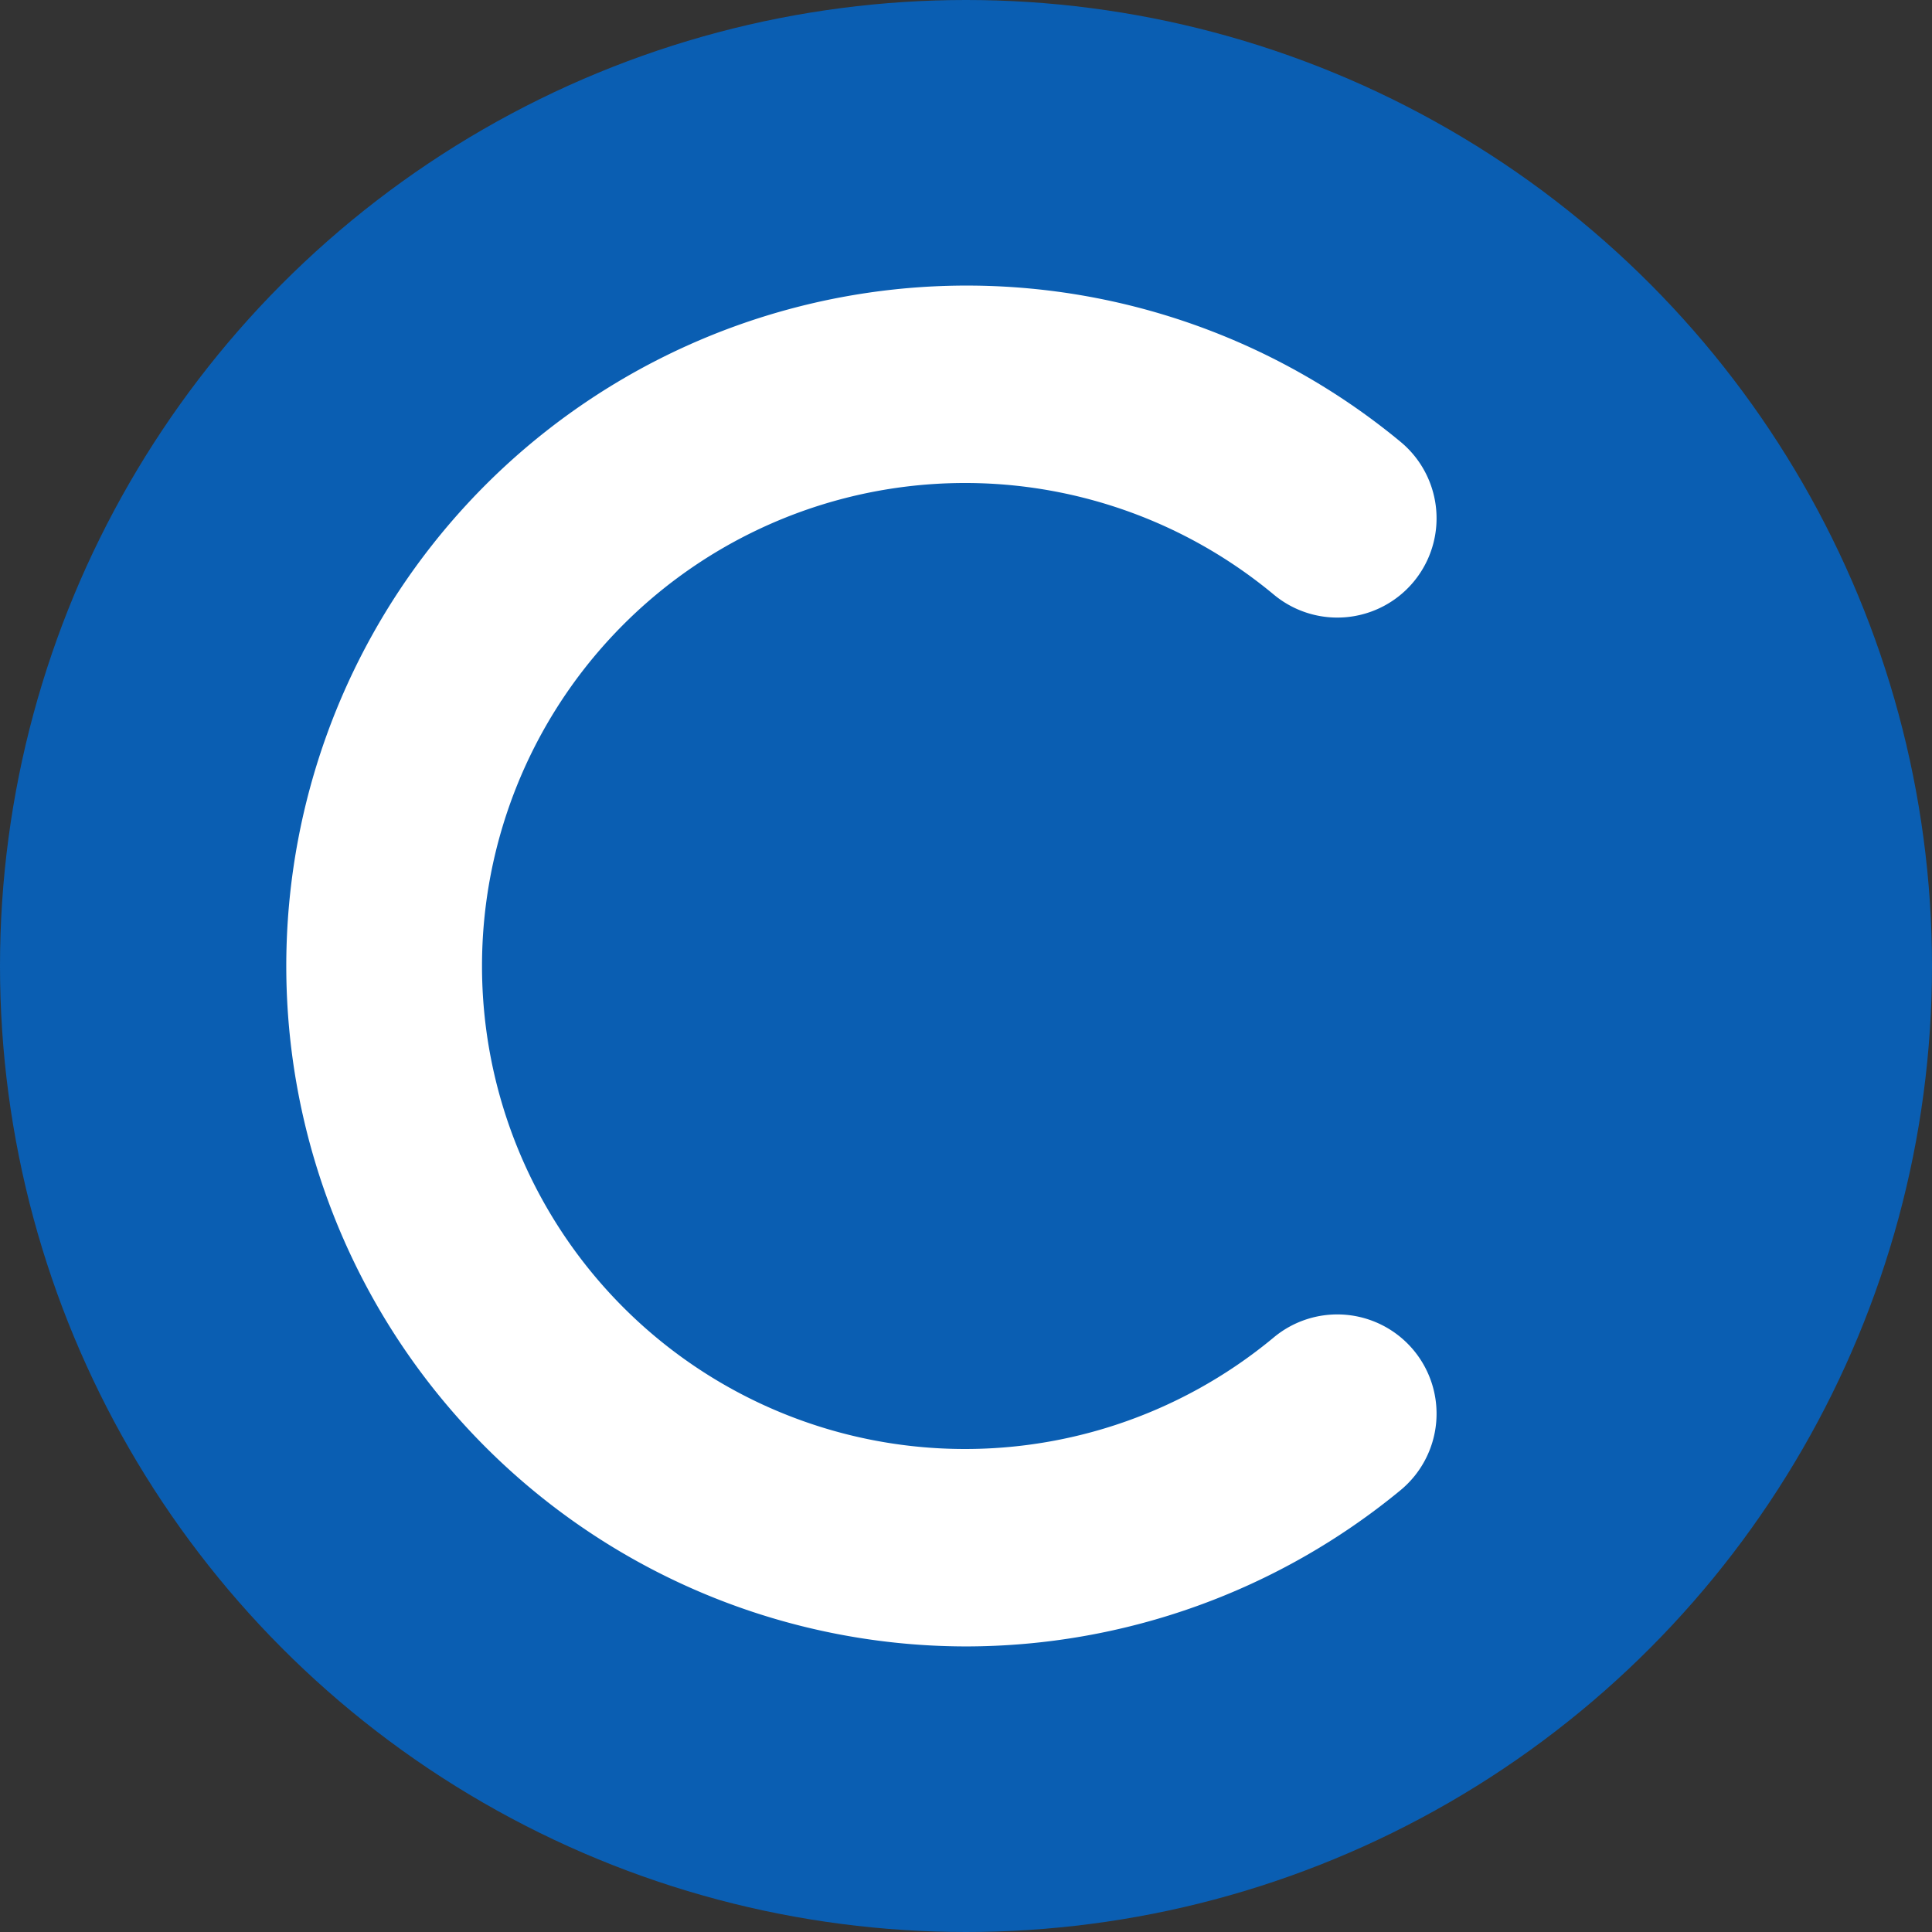
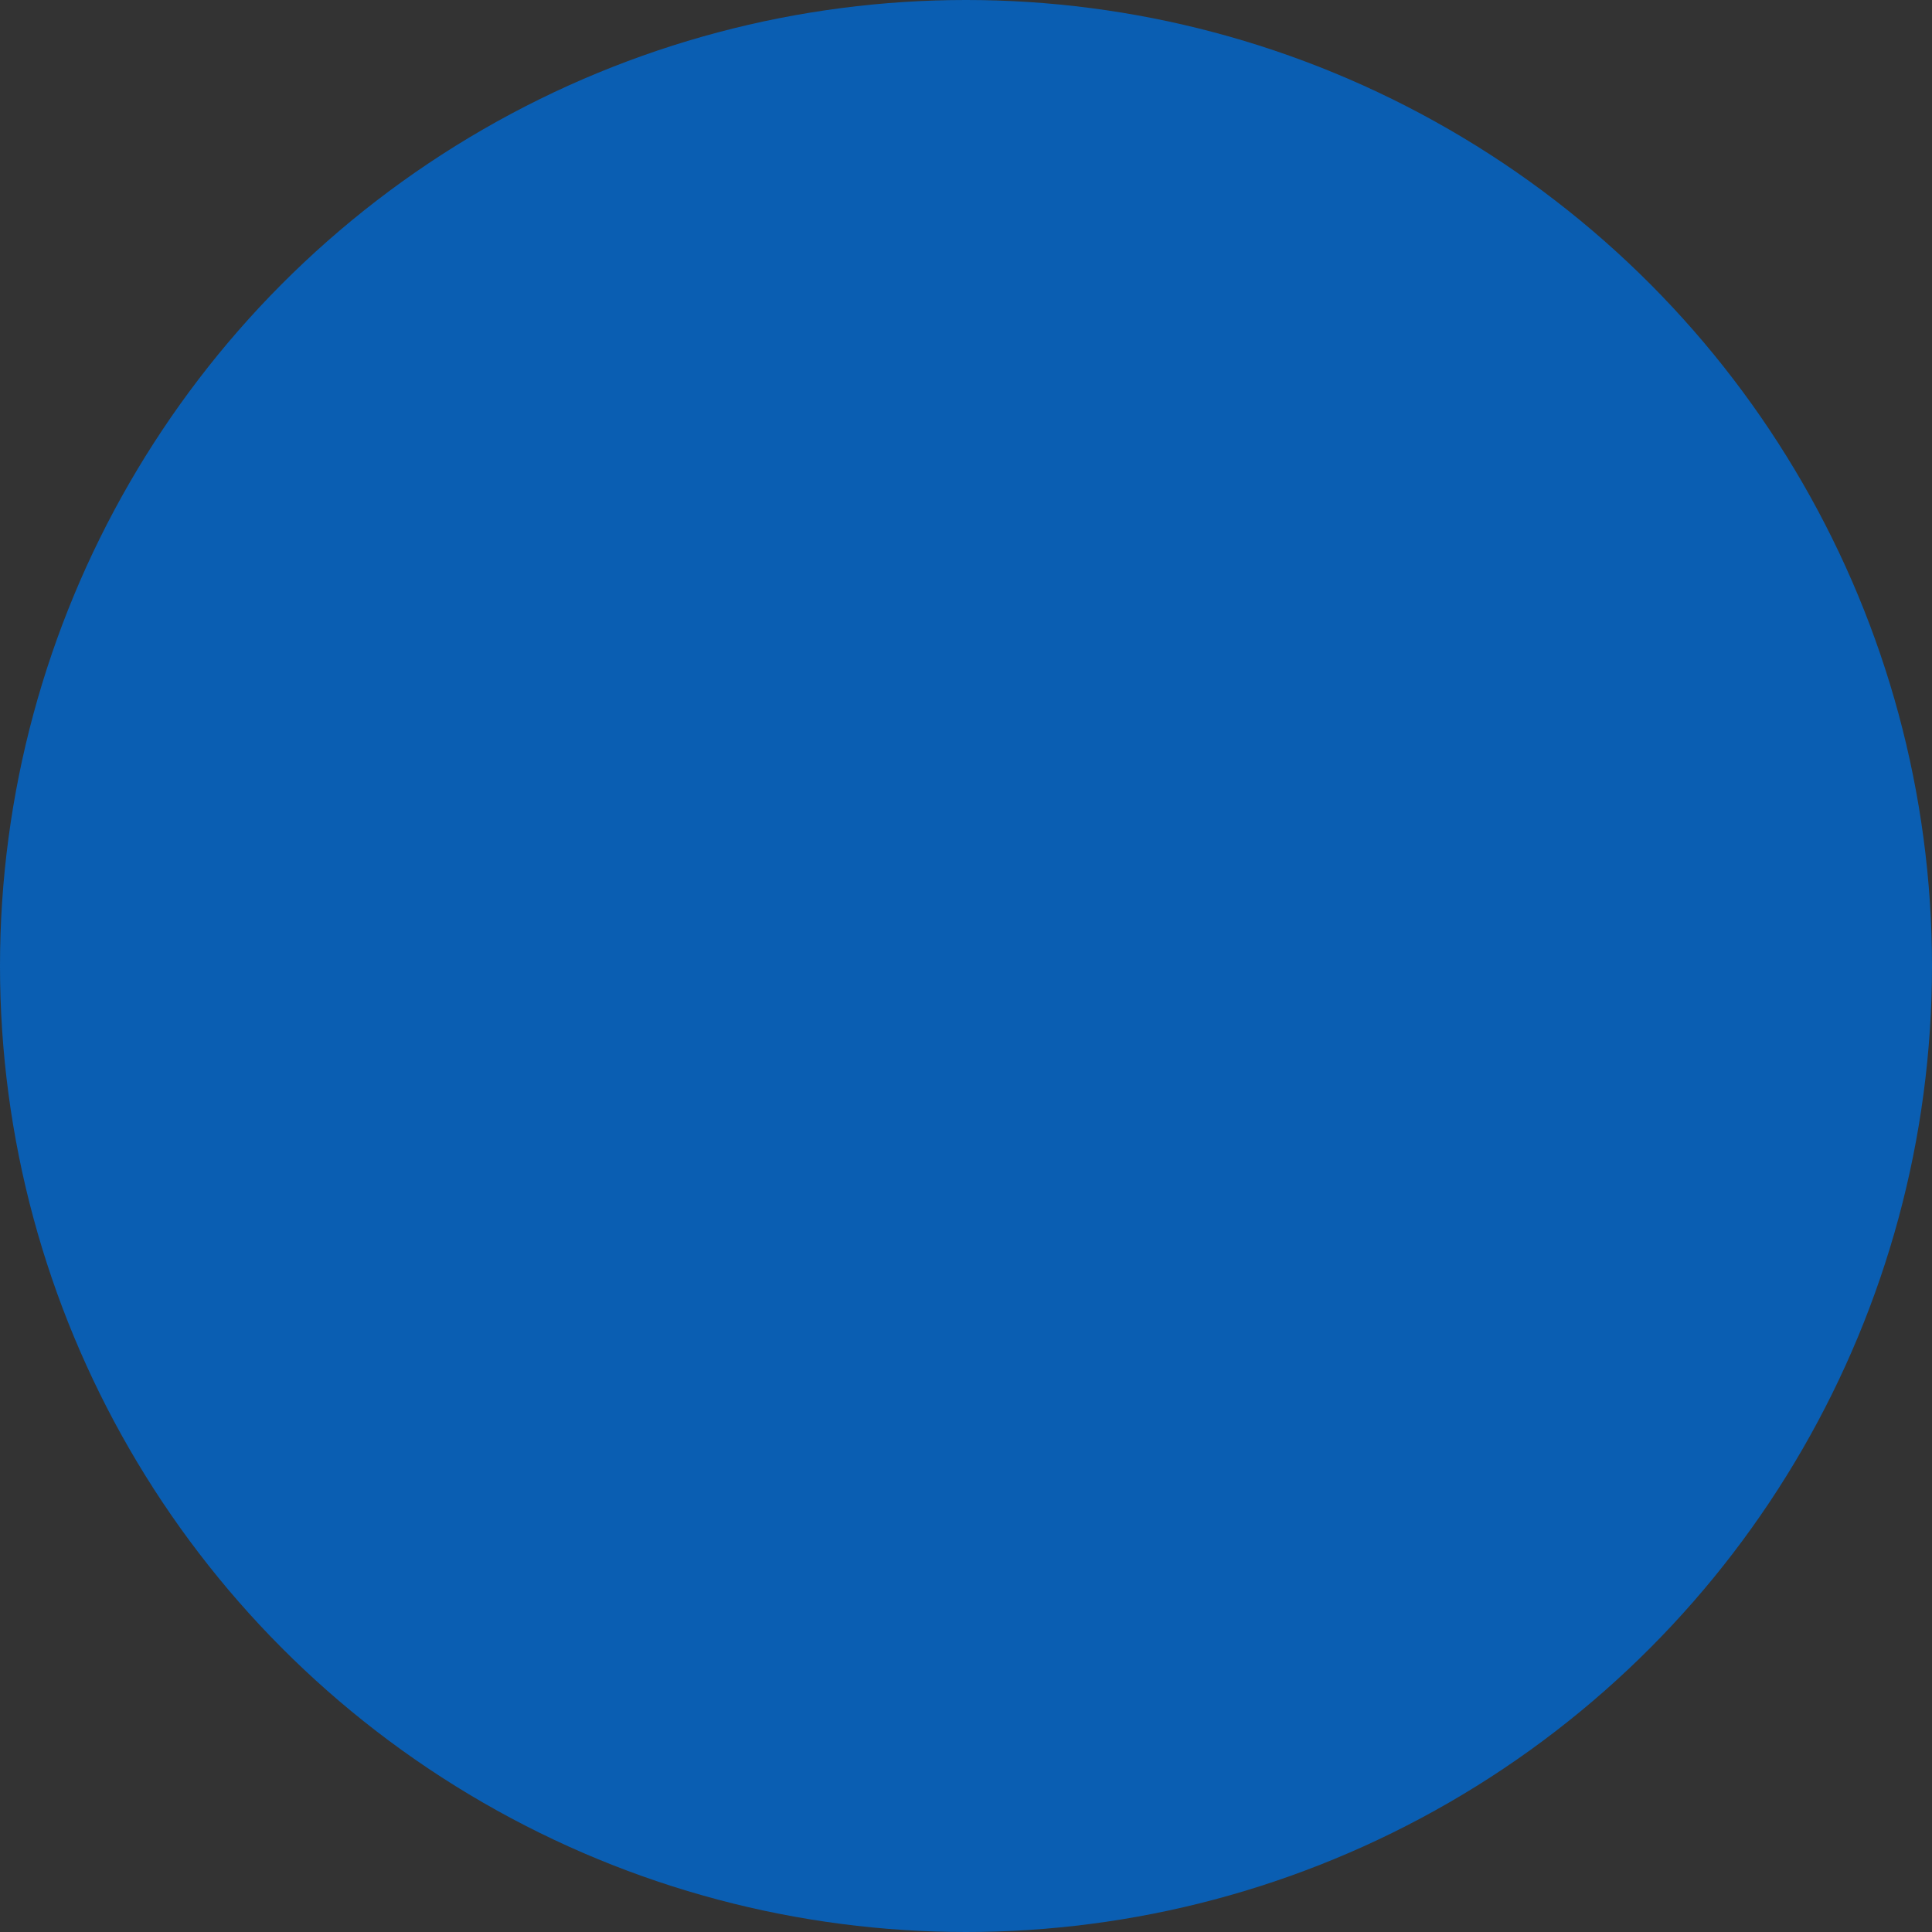
<svg xmlns="http://www.w3.org/2000/svg" viewBox="0 0 32 32">
  <rect x="0" y="0" width="32" height="32" fill="#333333" stroke="none" />
  <defs>
    <style>.cls-1{fill:#0a5eb2;}.cls-2{fill:#fff;}</style>
  </defs>
  <g id="Layer_2" data-name="Layer 2">
    <g id="Layer_1-2" data-name="Layer 1">
      <circle class="cls-1" cx="16" cy="16" r="16" />
-       <path class="cls-2" d="M16,27.27A11.27,11.27,0,1,1,23.2,7.32a1.64,1.64,0,0,1-2.1,2.53,8,8,0,1,0,0,12.3,1.64,1.64,0,0,1,2.1,2.53A11.33,11.33,0,0,1,16,27.27Z" />
    </g>
  </g>
</svg>